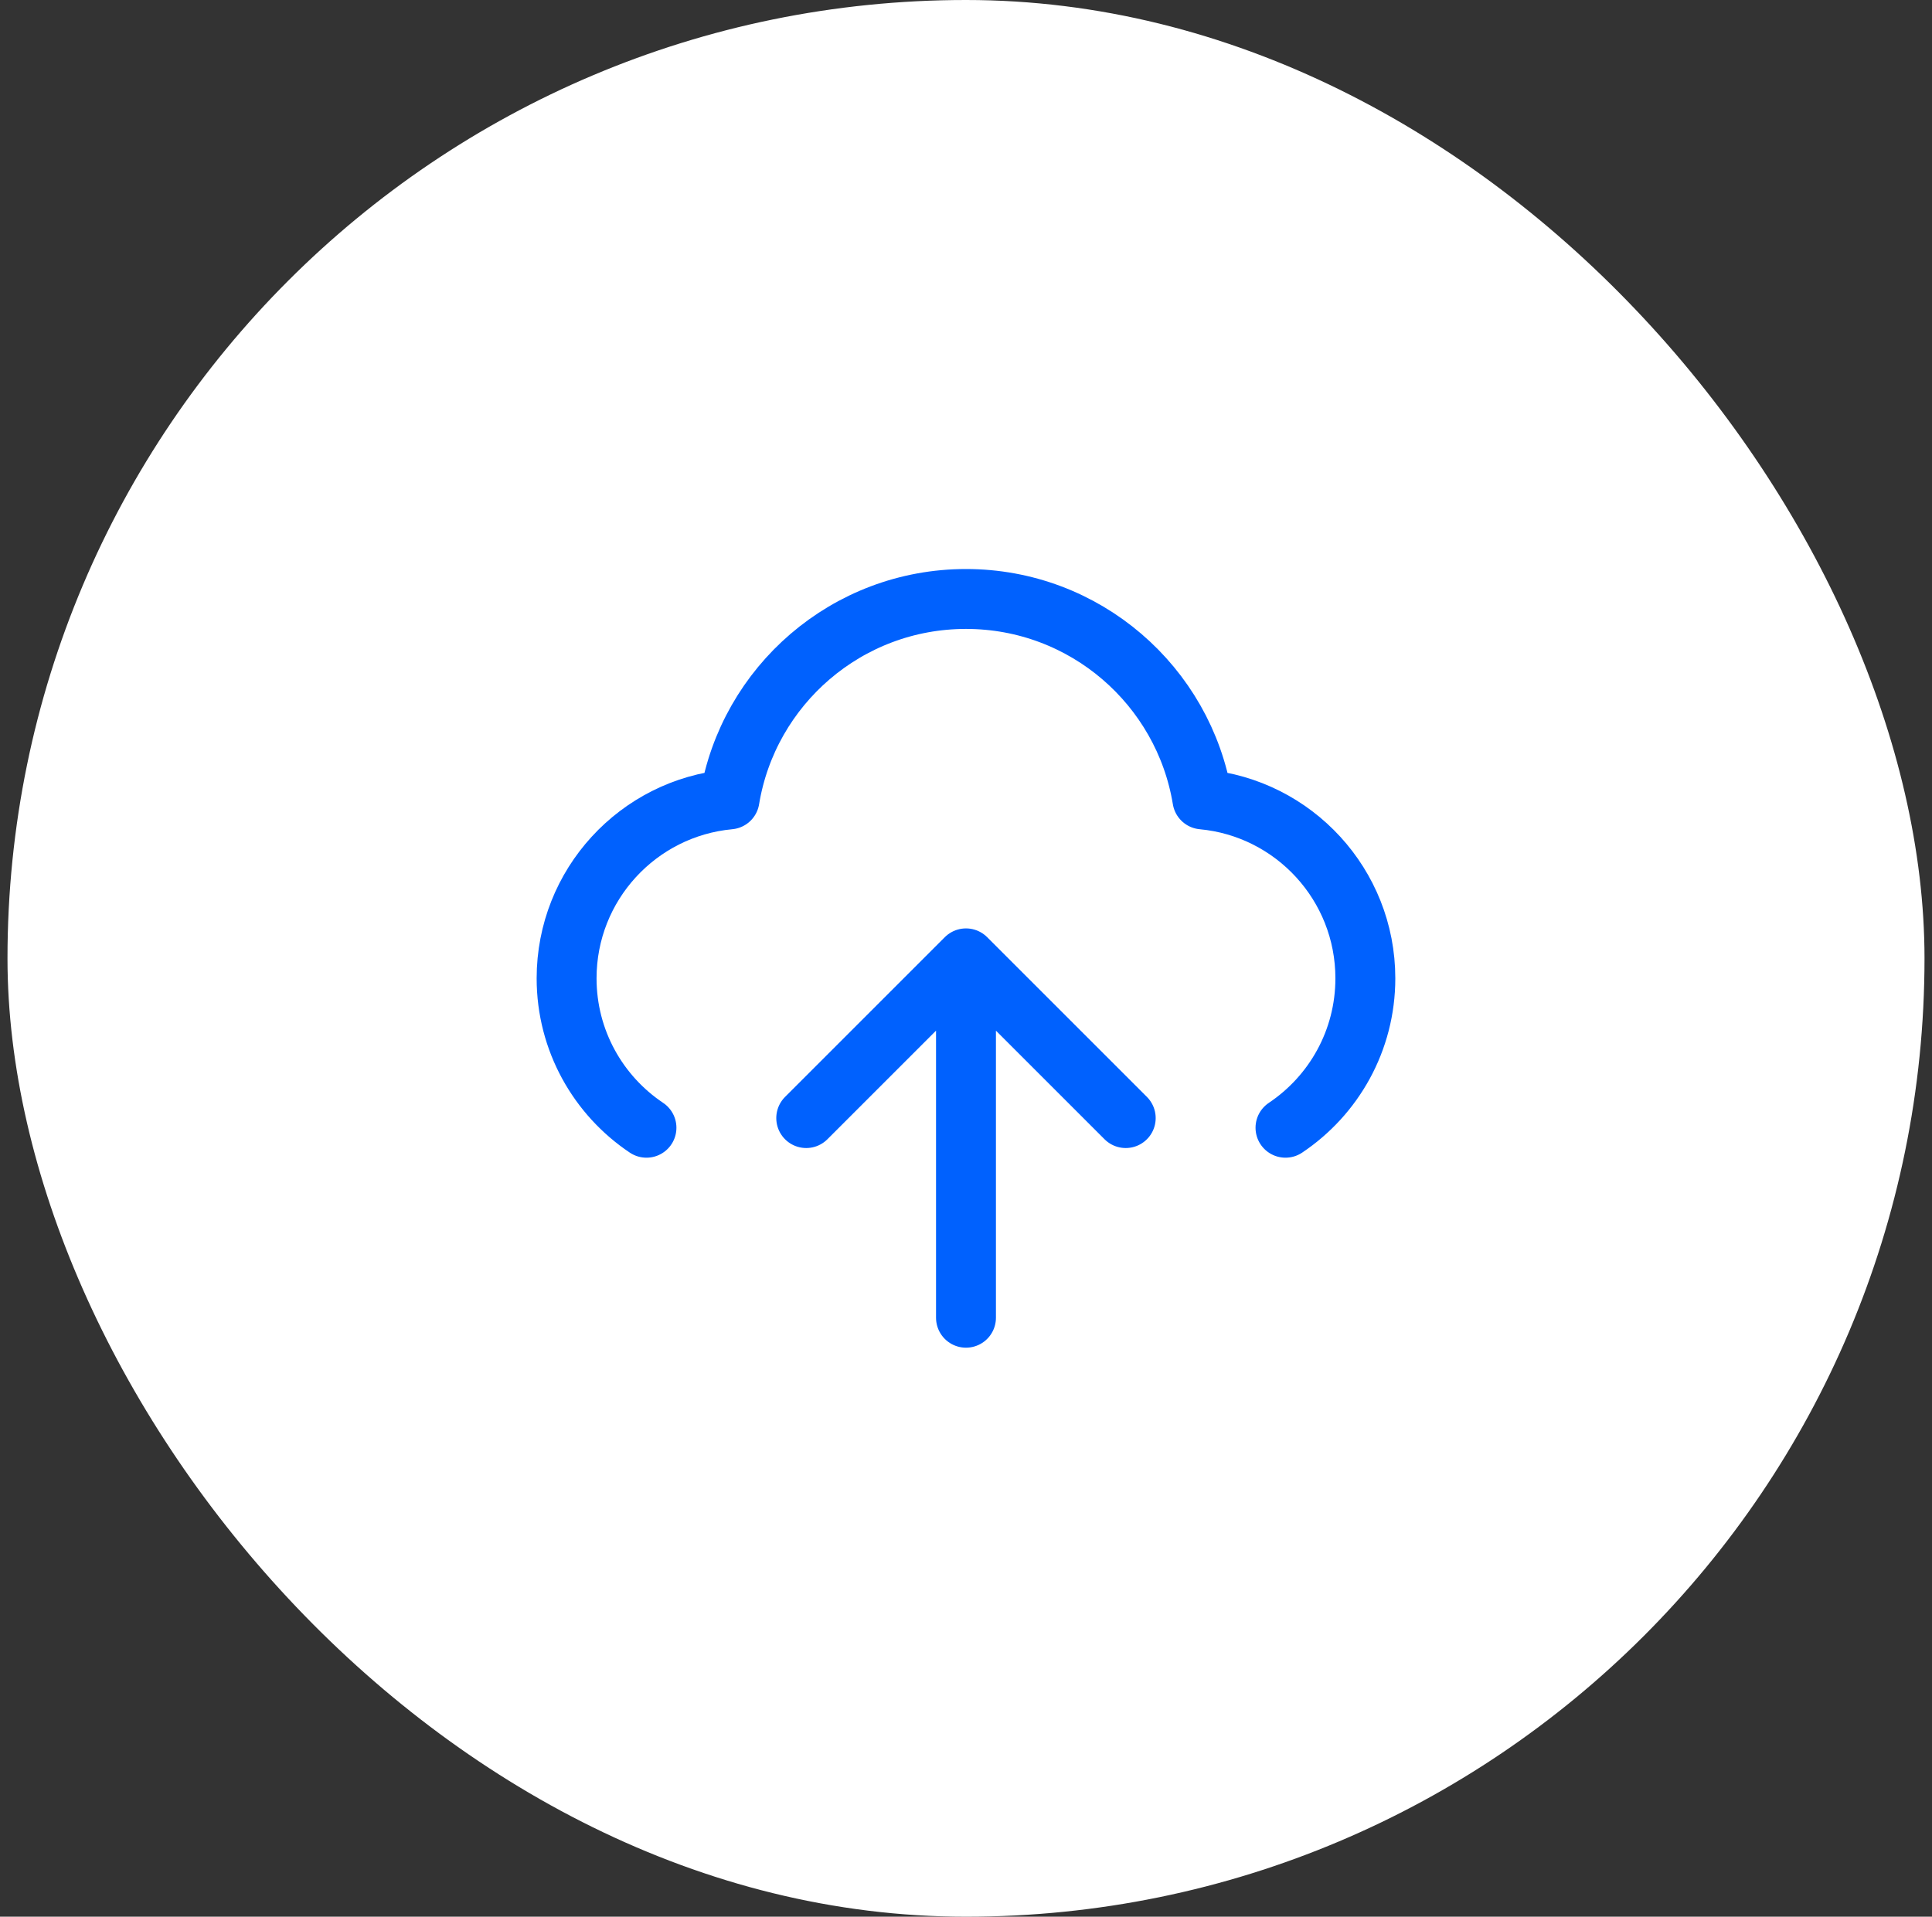
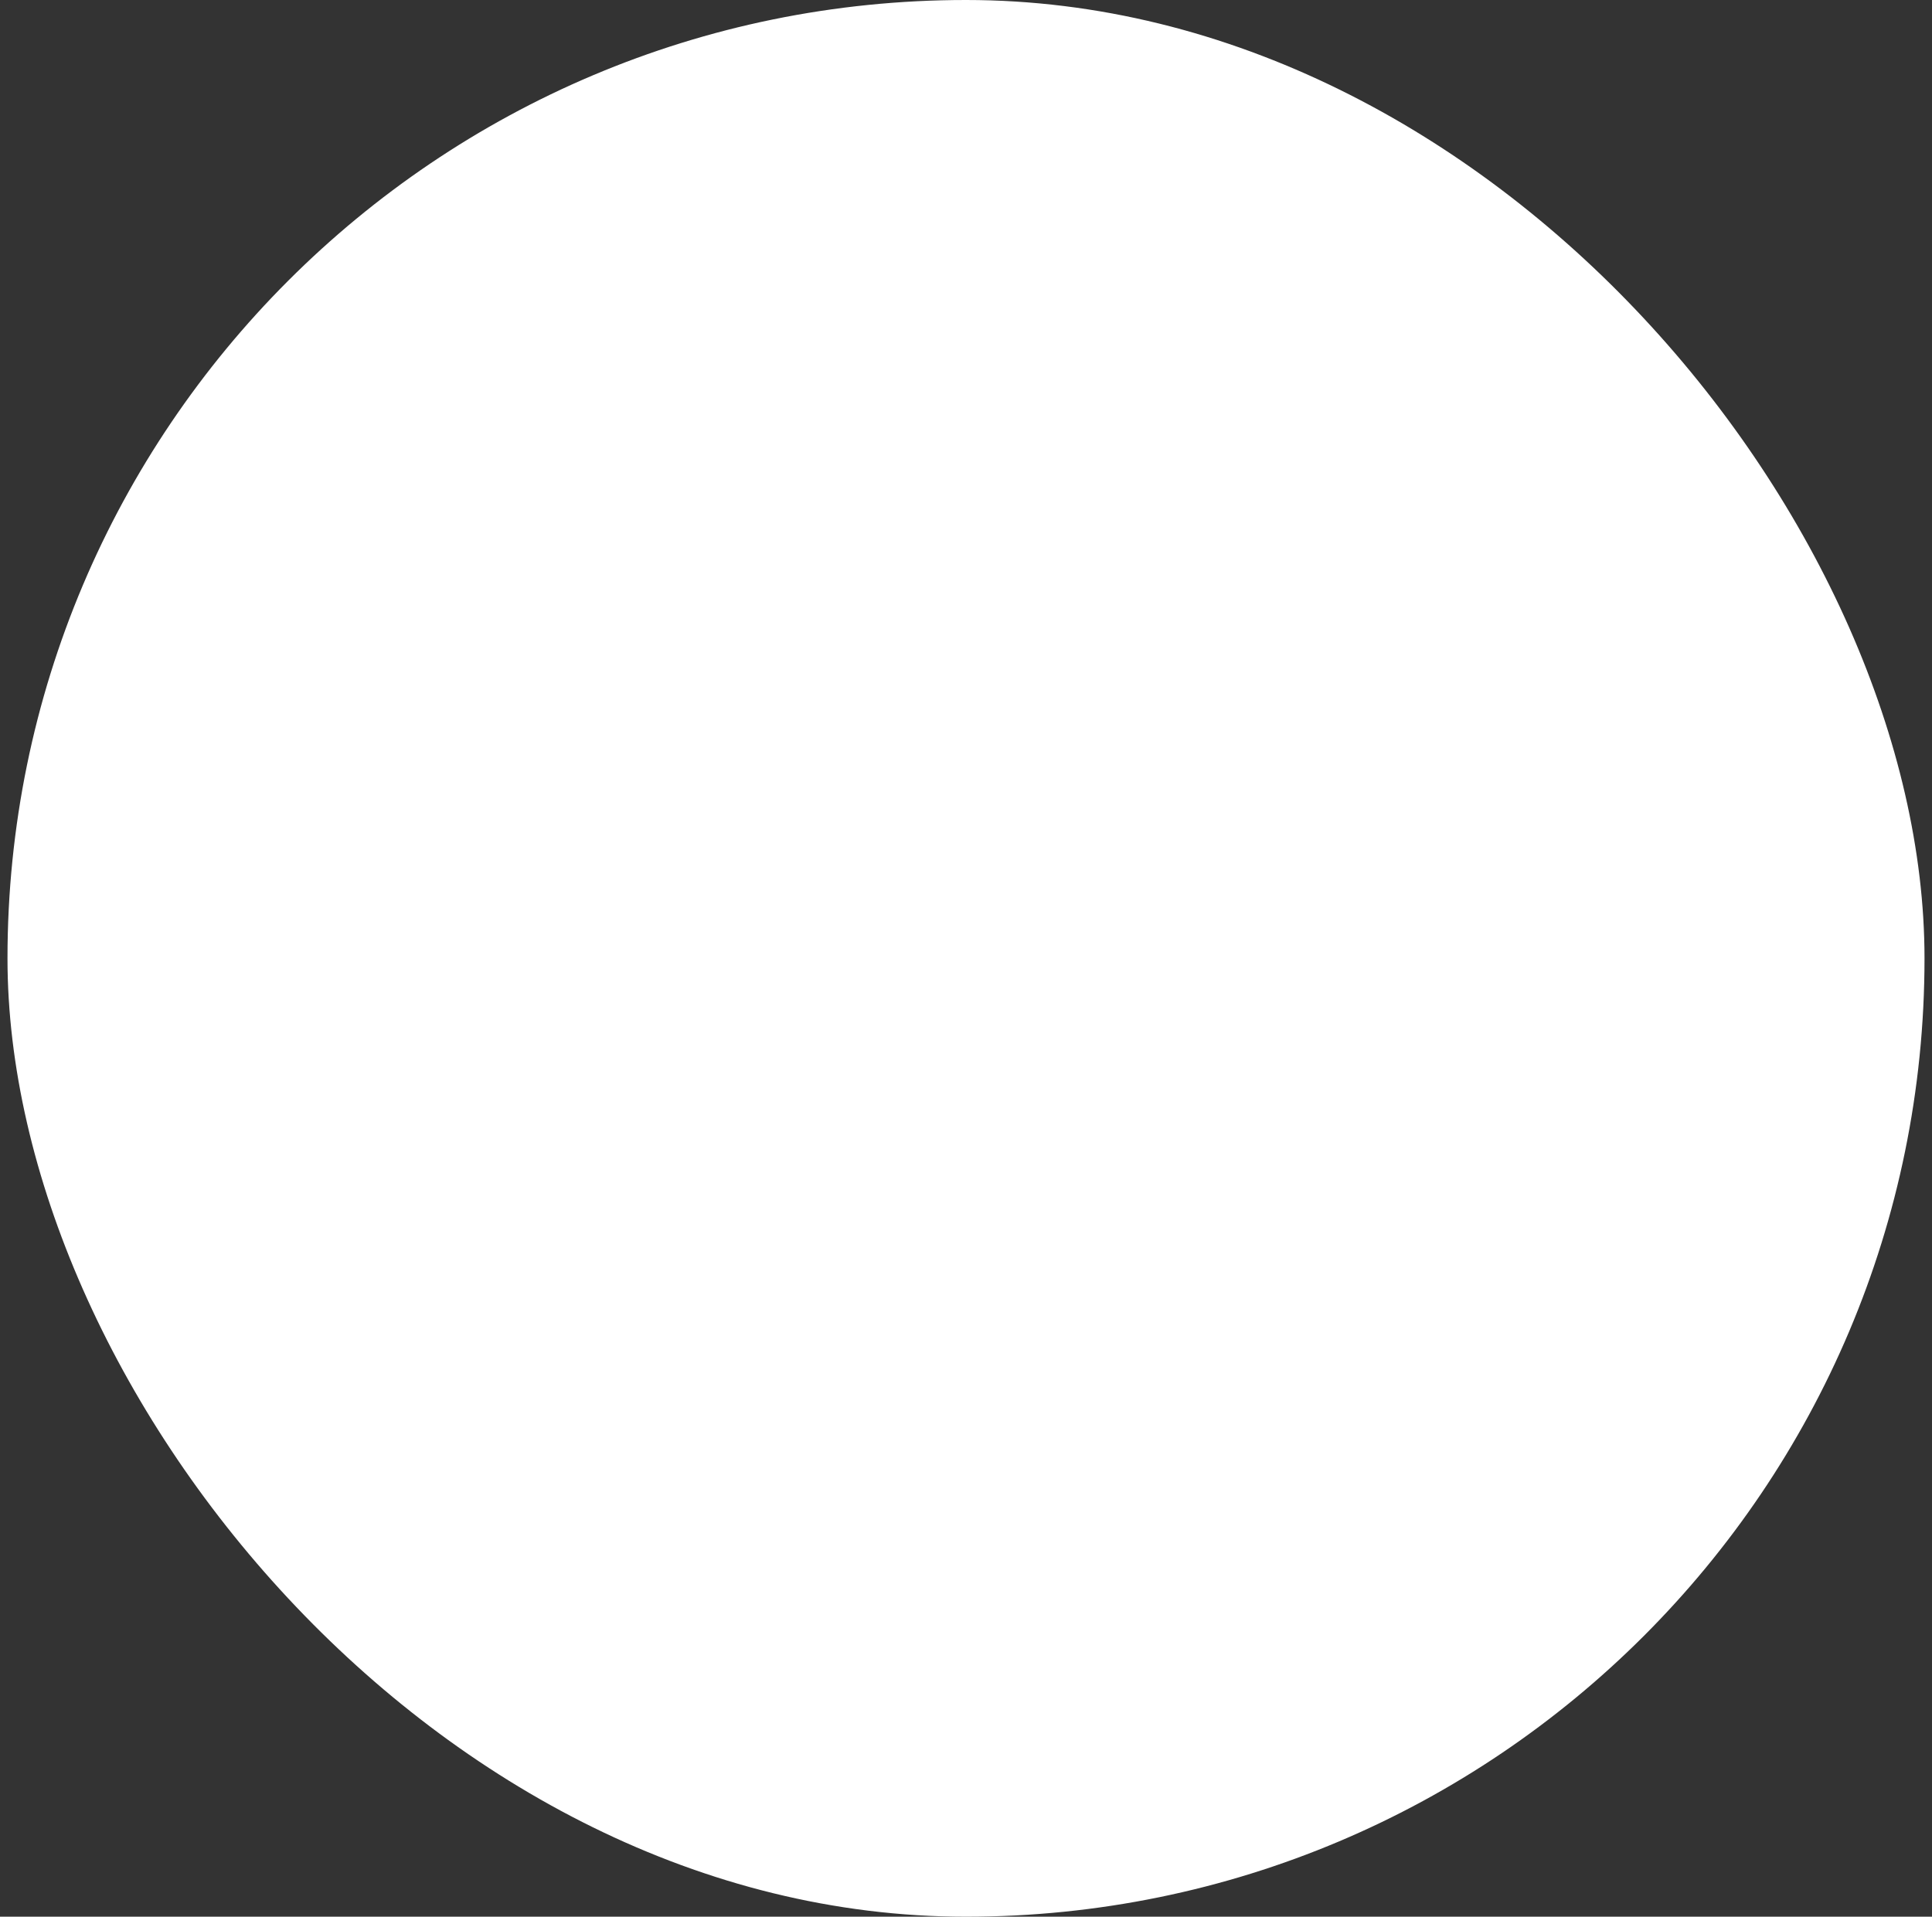
<svg xmlns="http://www.w3.org/2000/svg" width="129" height="128" viewBox="0 0 129 128" fill="none">
  <rect x="0" y="0" width="129" height="128" fill="#333333" stroke="none" />
  <rect x="0.5" width="128" height="128" rx="64" fill="white" />
-   <path d="M43.165 75.312C39.949 73.16 37.832 69.494 37.832 65.333C37.832 59.084 42.609 53.95 48.711 53.385C49.959 45.792 56.553 40 64.499 40C72.445 40 79.038 45.792 80.286 53.385C86.388 53.95 91.165 59.084 91.165 65.333C91.165 69.494 89.048 73.16 85.832 75.312M53.832 74.667L64.499 64M64.499 64L75.165 74.667M64.499 64V88" stroke="#0061FE" stroke-width="4" stroke-linecap="round" stroke-linejoin="round" />
</svg>